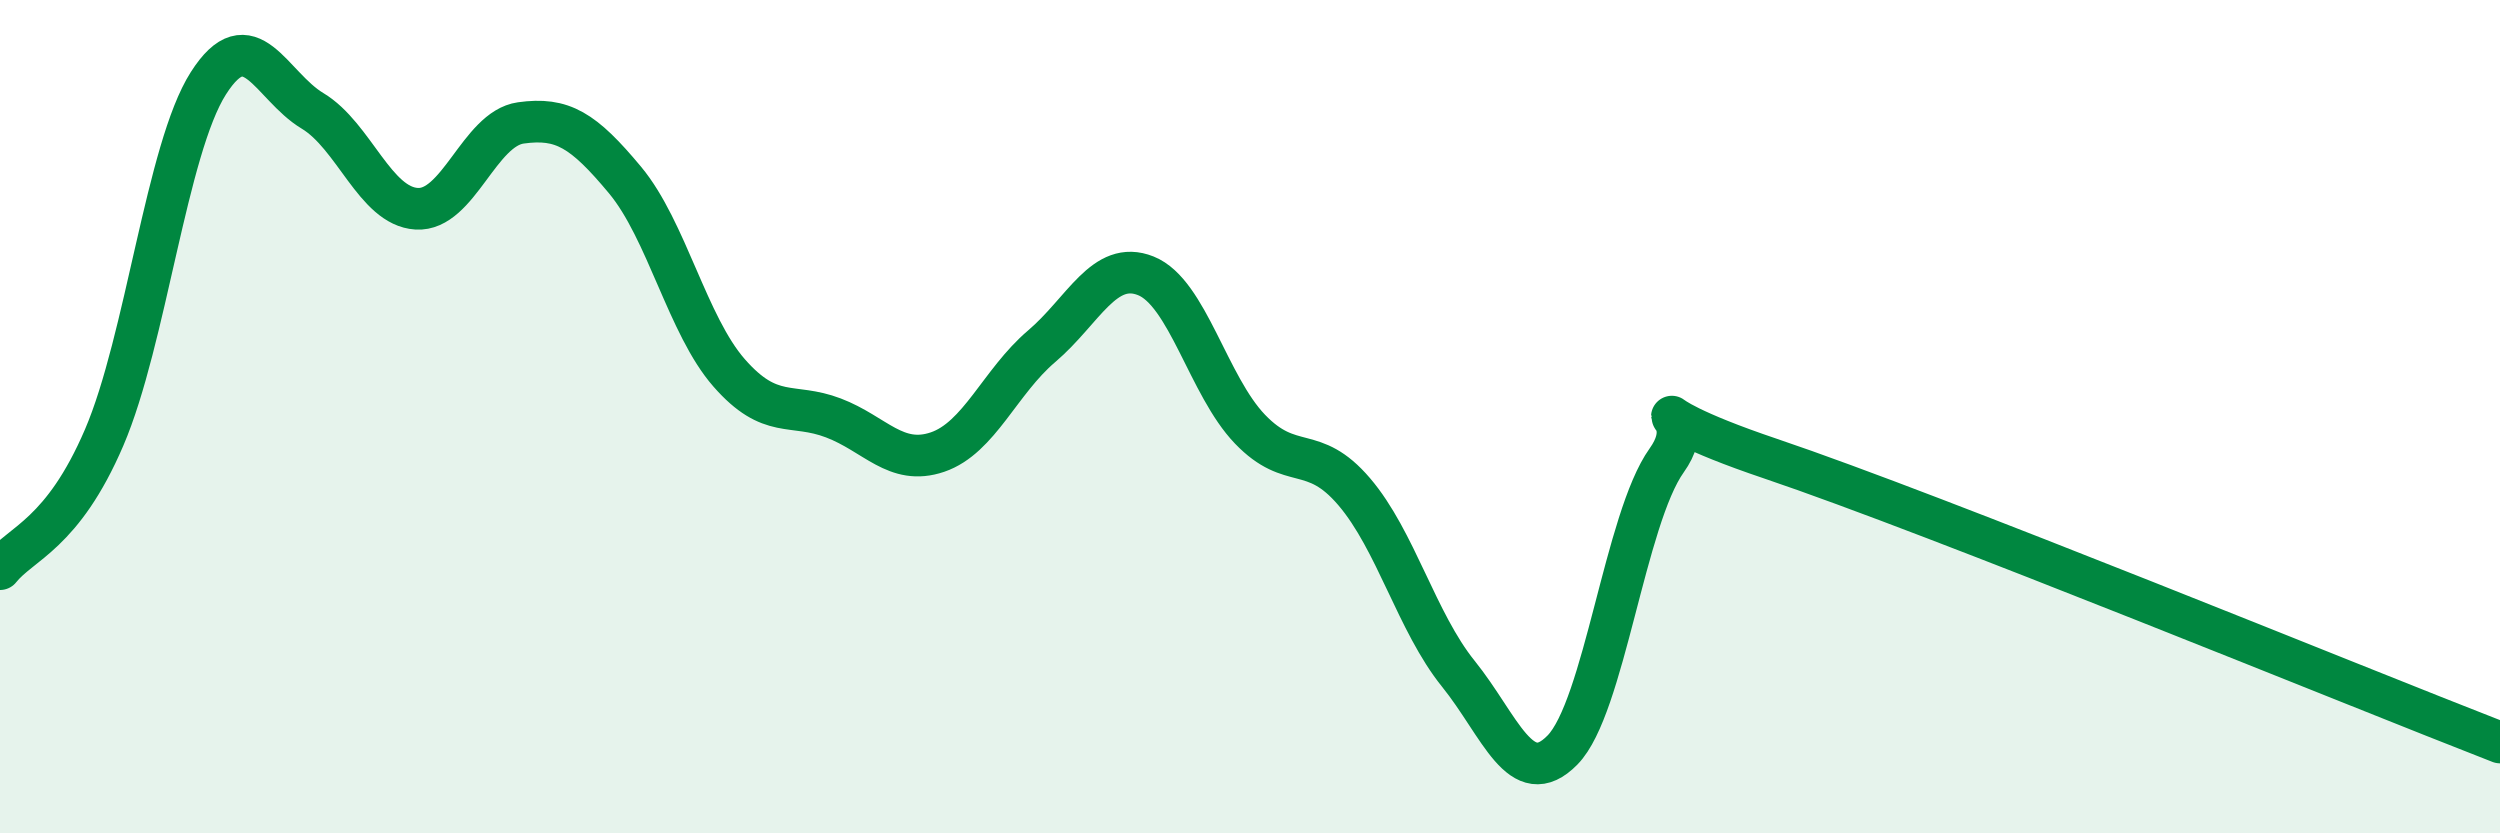
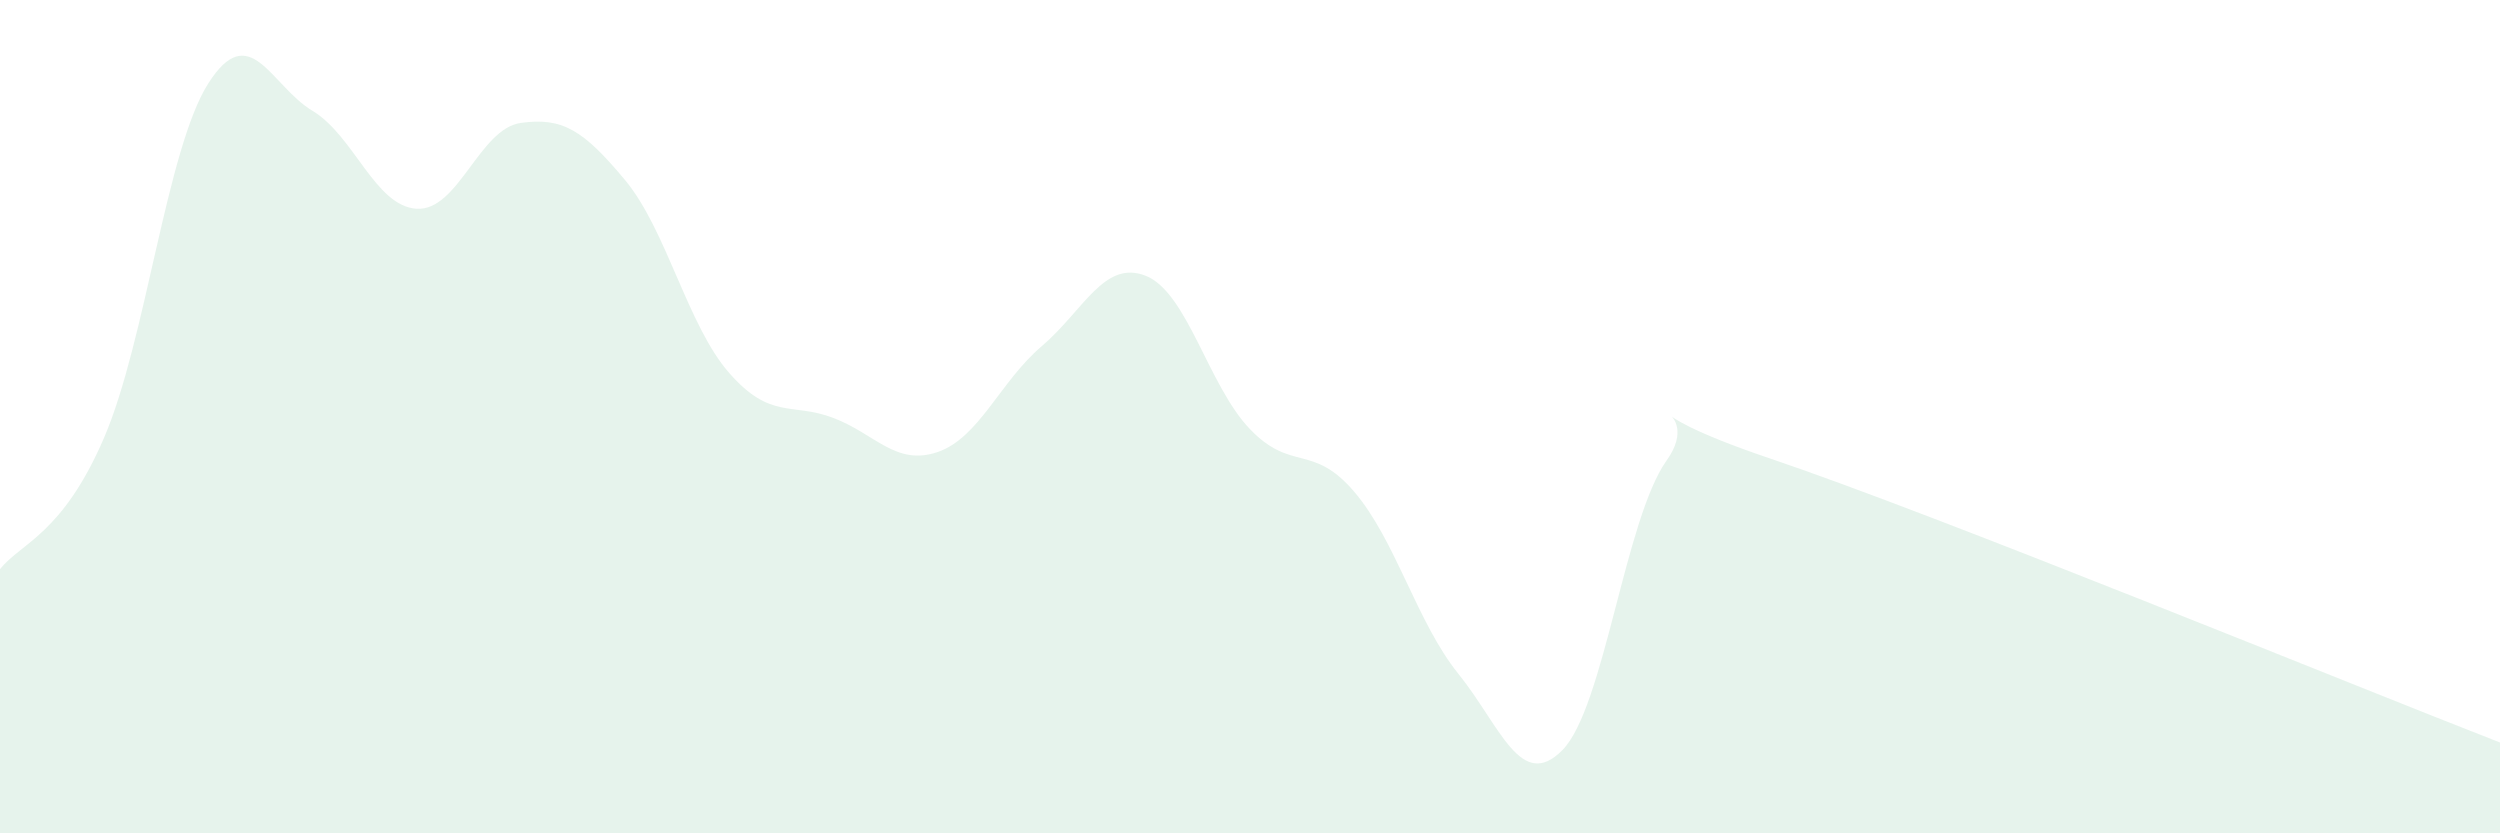
<svg xmlns="http://www.w3.org/2000/svg" width="60" height="20" viewBox="0 0 60 20">
  <path d="M 0,13.66 C 0.5,13.03 1.5,12.83 2.5,10.5 C 3.5,8.17 4,3.57 5,2 C 6,0.43 6.5,2.06 7.5,2.66 C 8.5,3.26 9,4.95 10,5.01 C 11,5.07 11.5,3.09 12.5,2.95 C 13.5,2.81 14,3.12 15,4.32 C 16,5.52 16.5,7.81 17.5,8.95 C 18.5,10.09 19,9.65 20,10.03 C 21,10.41 21.5,11.19 22.5,10.85 C 23.5,10.51 24,9.16 25,8.31 C 26,7.46 26.5,6.22 27.5,6.62 C 28.5,7.02 29,9.26 30,10.3 C 31,11.34 31.5,10.63 32.5,11.8 C 33.5,12.97 34,14.93 35,16.17 C 36,17.41 36.5,19.02 37.5,18 C 38.5,16.98 39,12.45 40,11.05 C 41,9.65 38.5,9.66 42.5,11.01 C 46.5,12.36 56.5,16.46 60,17.82L60 20L0 20Z" fill="#008740" opacity="0.1" stroke-linecap="round" stroke-linejoin="round" />
-   <path d="M 0,13.66 C 0.5,13.03 1.5,12.83 2.5,10.5 C 3.5,8.17 4,3.57 5,2 C 6,0.43 6.5,2.06 7.5,2.66 C 8.5,3.26 9,4.95 10,5.01 C 11,5.07 11.5,3.09 12.5,2.95 C 13.5,2.81 14,3.12 15,4.32 C 16,5.52 16.5,7.81 17.5,8.95 C 18.5,10.09 19,9.65 20,10.03 C 21,10.41 21.5,11.19 22.5,10.85 C 23.5,10.51 24,9.16 25,8.31 C 26,7.46 26.5,6.22 27.5,6.62 C 28.5,7.02 29,9.26 30,10.3 C 31,11.34 31.5,10.63 32.5,11.8 C 33.5,12.97 34,14.93 35,16.17 C 36,17.41 36.5,19.02 37.5,18 C 38.5,16.98 39,12.45 40,11.05 C 41,9.65 38.5,9.66 42.5,11.01 C 46.5,12.36 56.5,16.46 60,17.82" stroke="#008740" stroke-width="1" fill="none" stroke-linecap="round" stroke-linejoin="round" />
</svg>